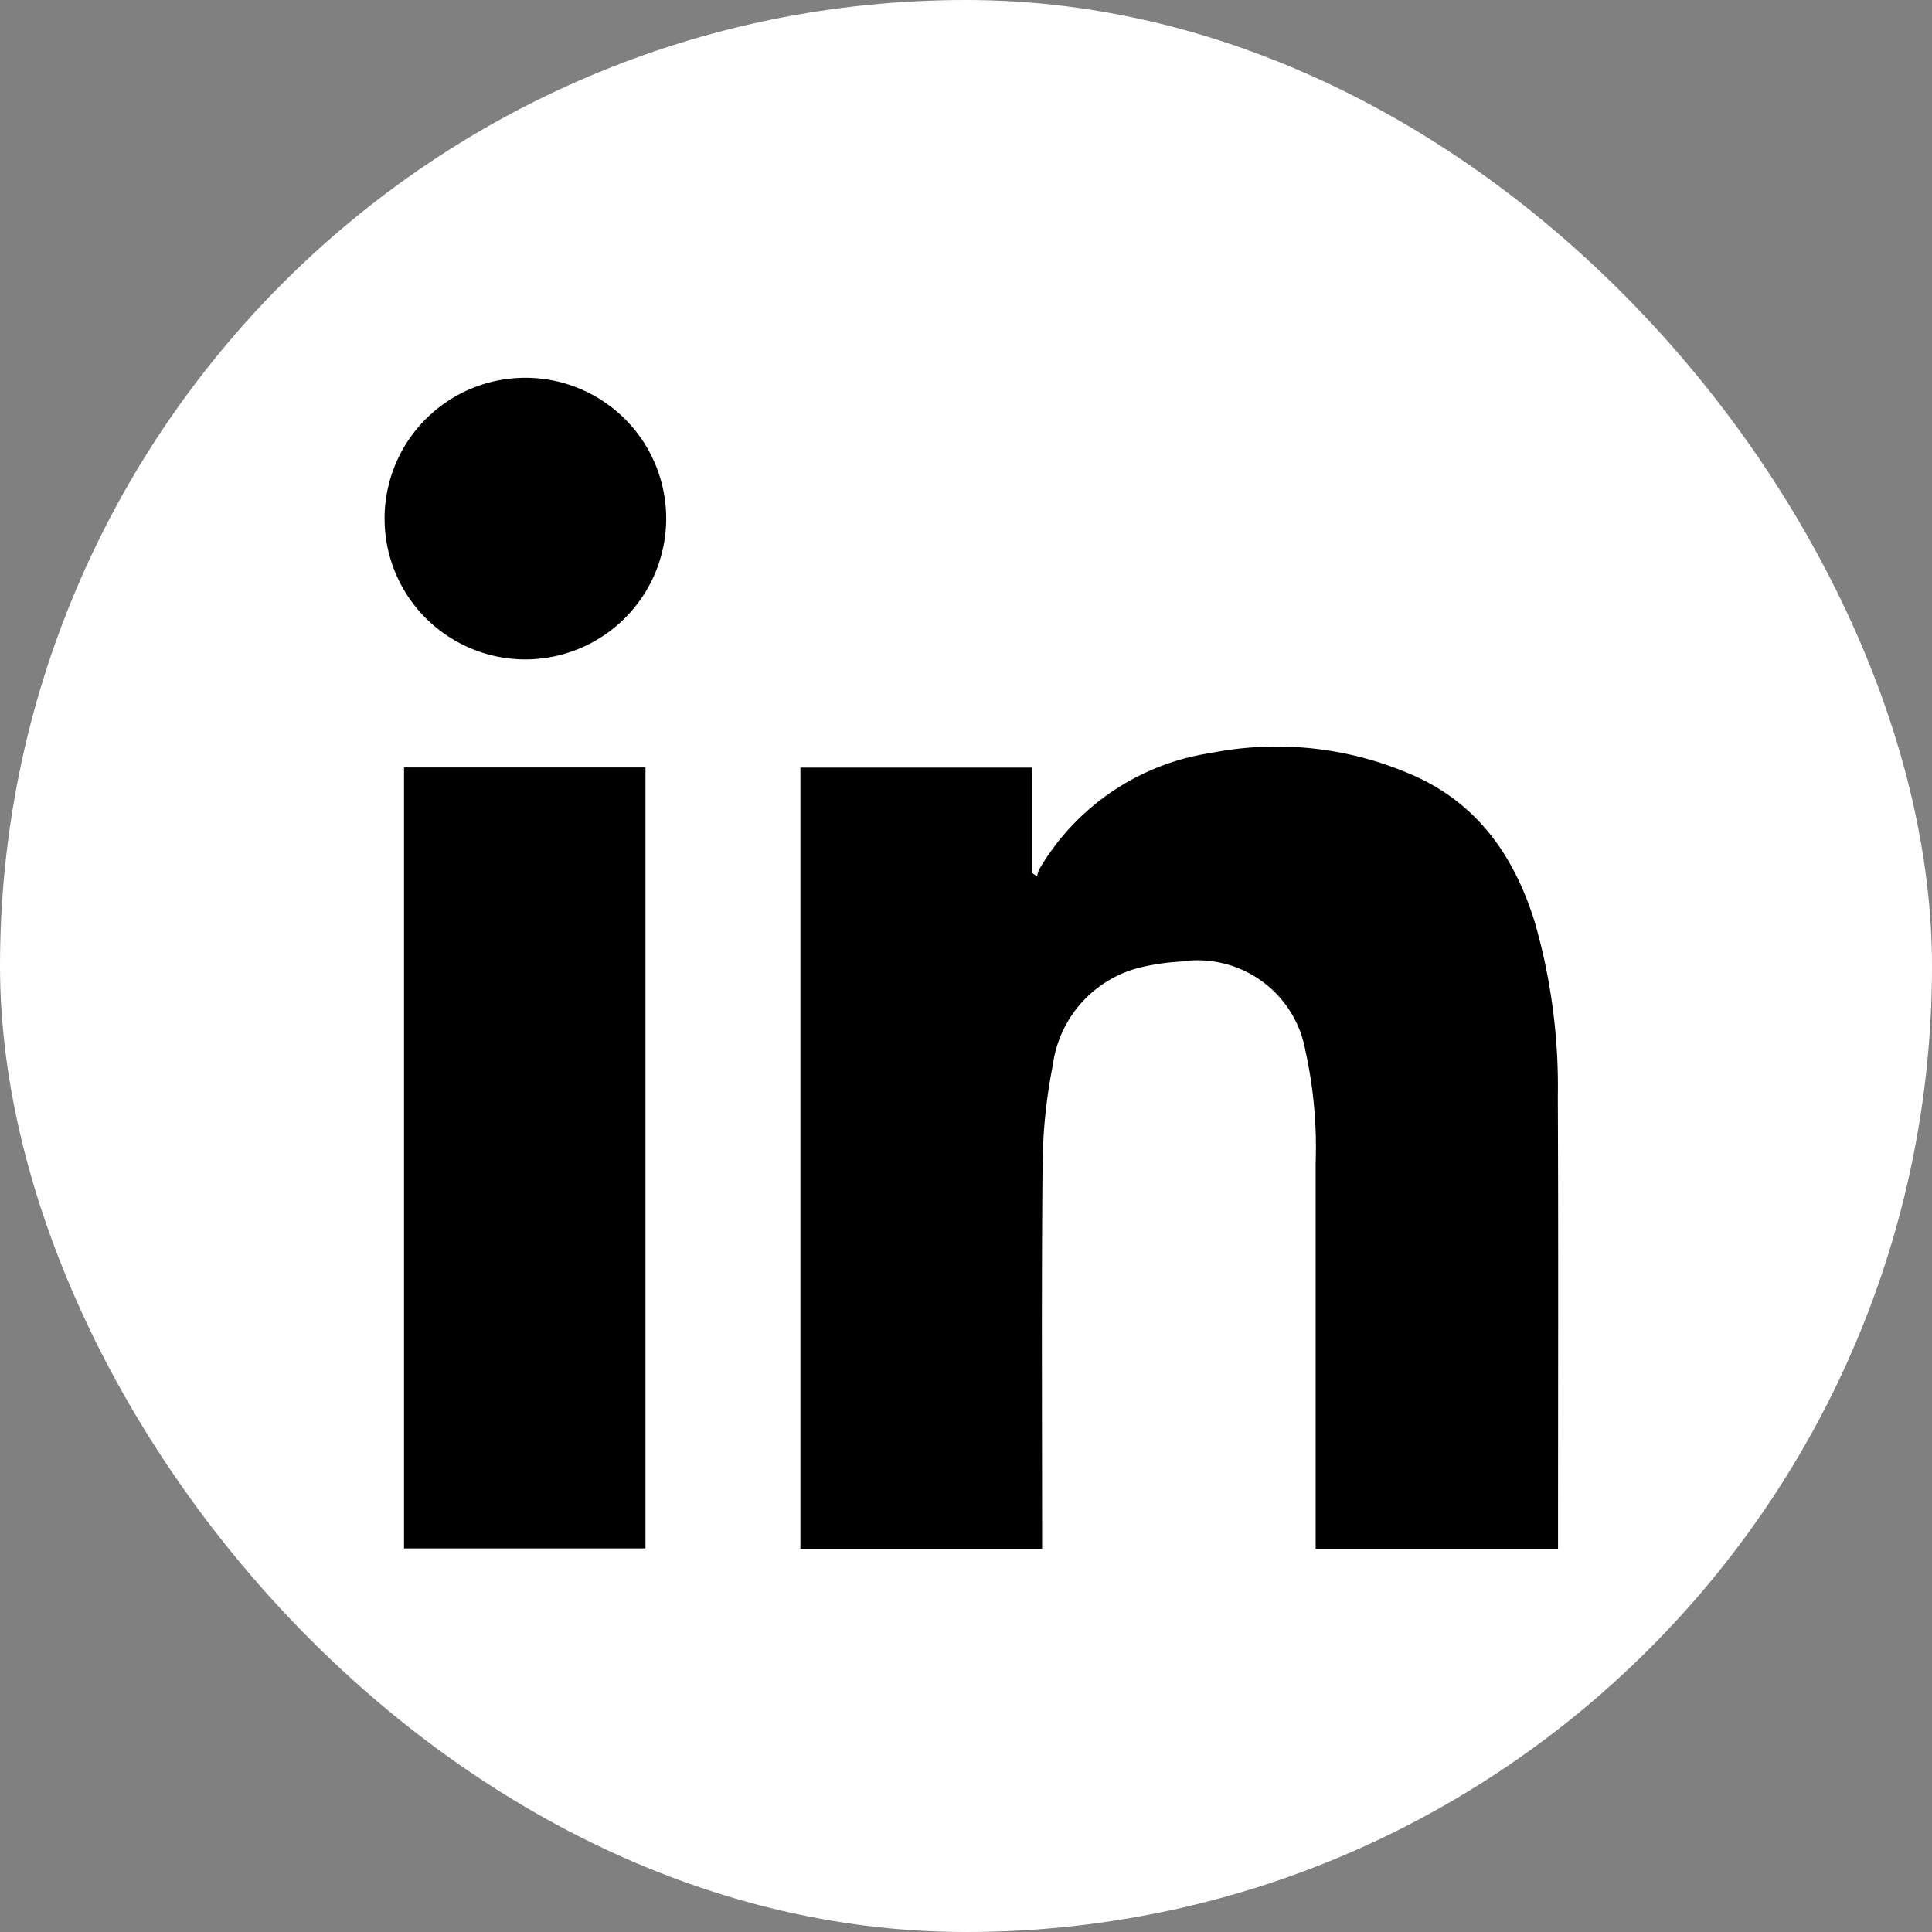
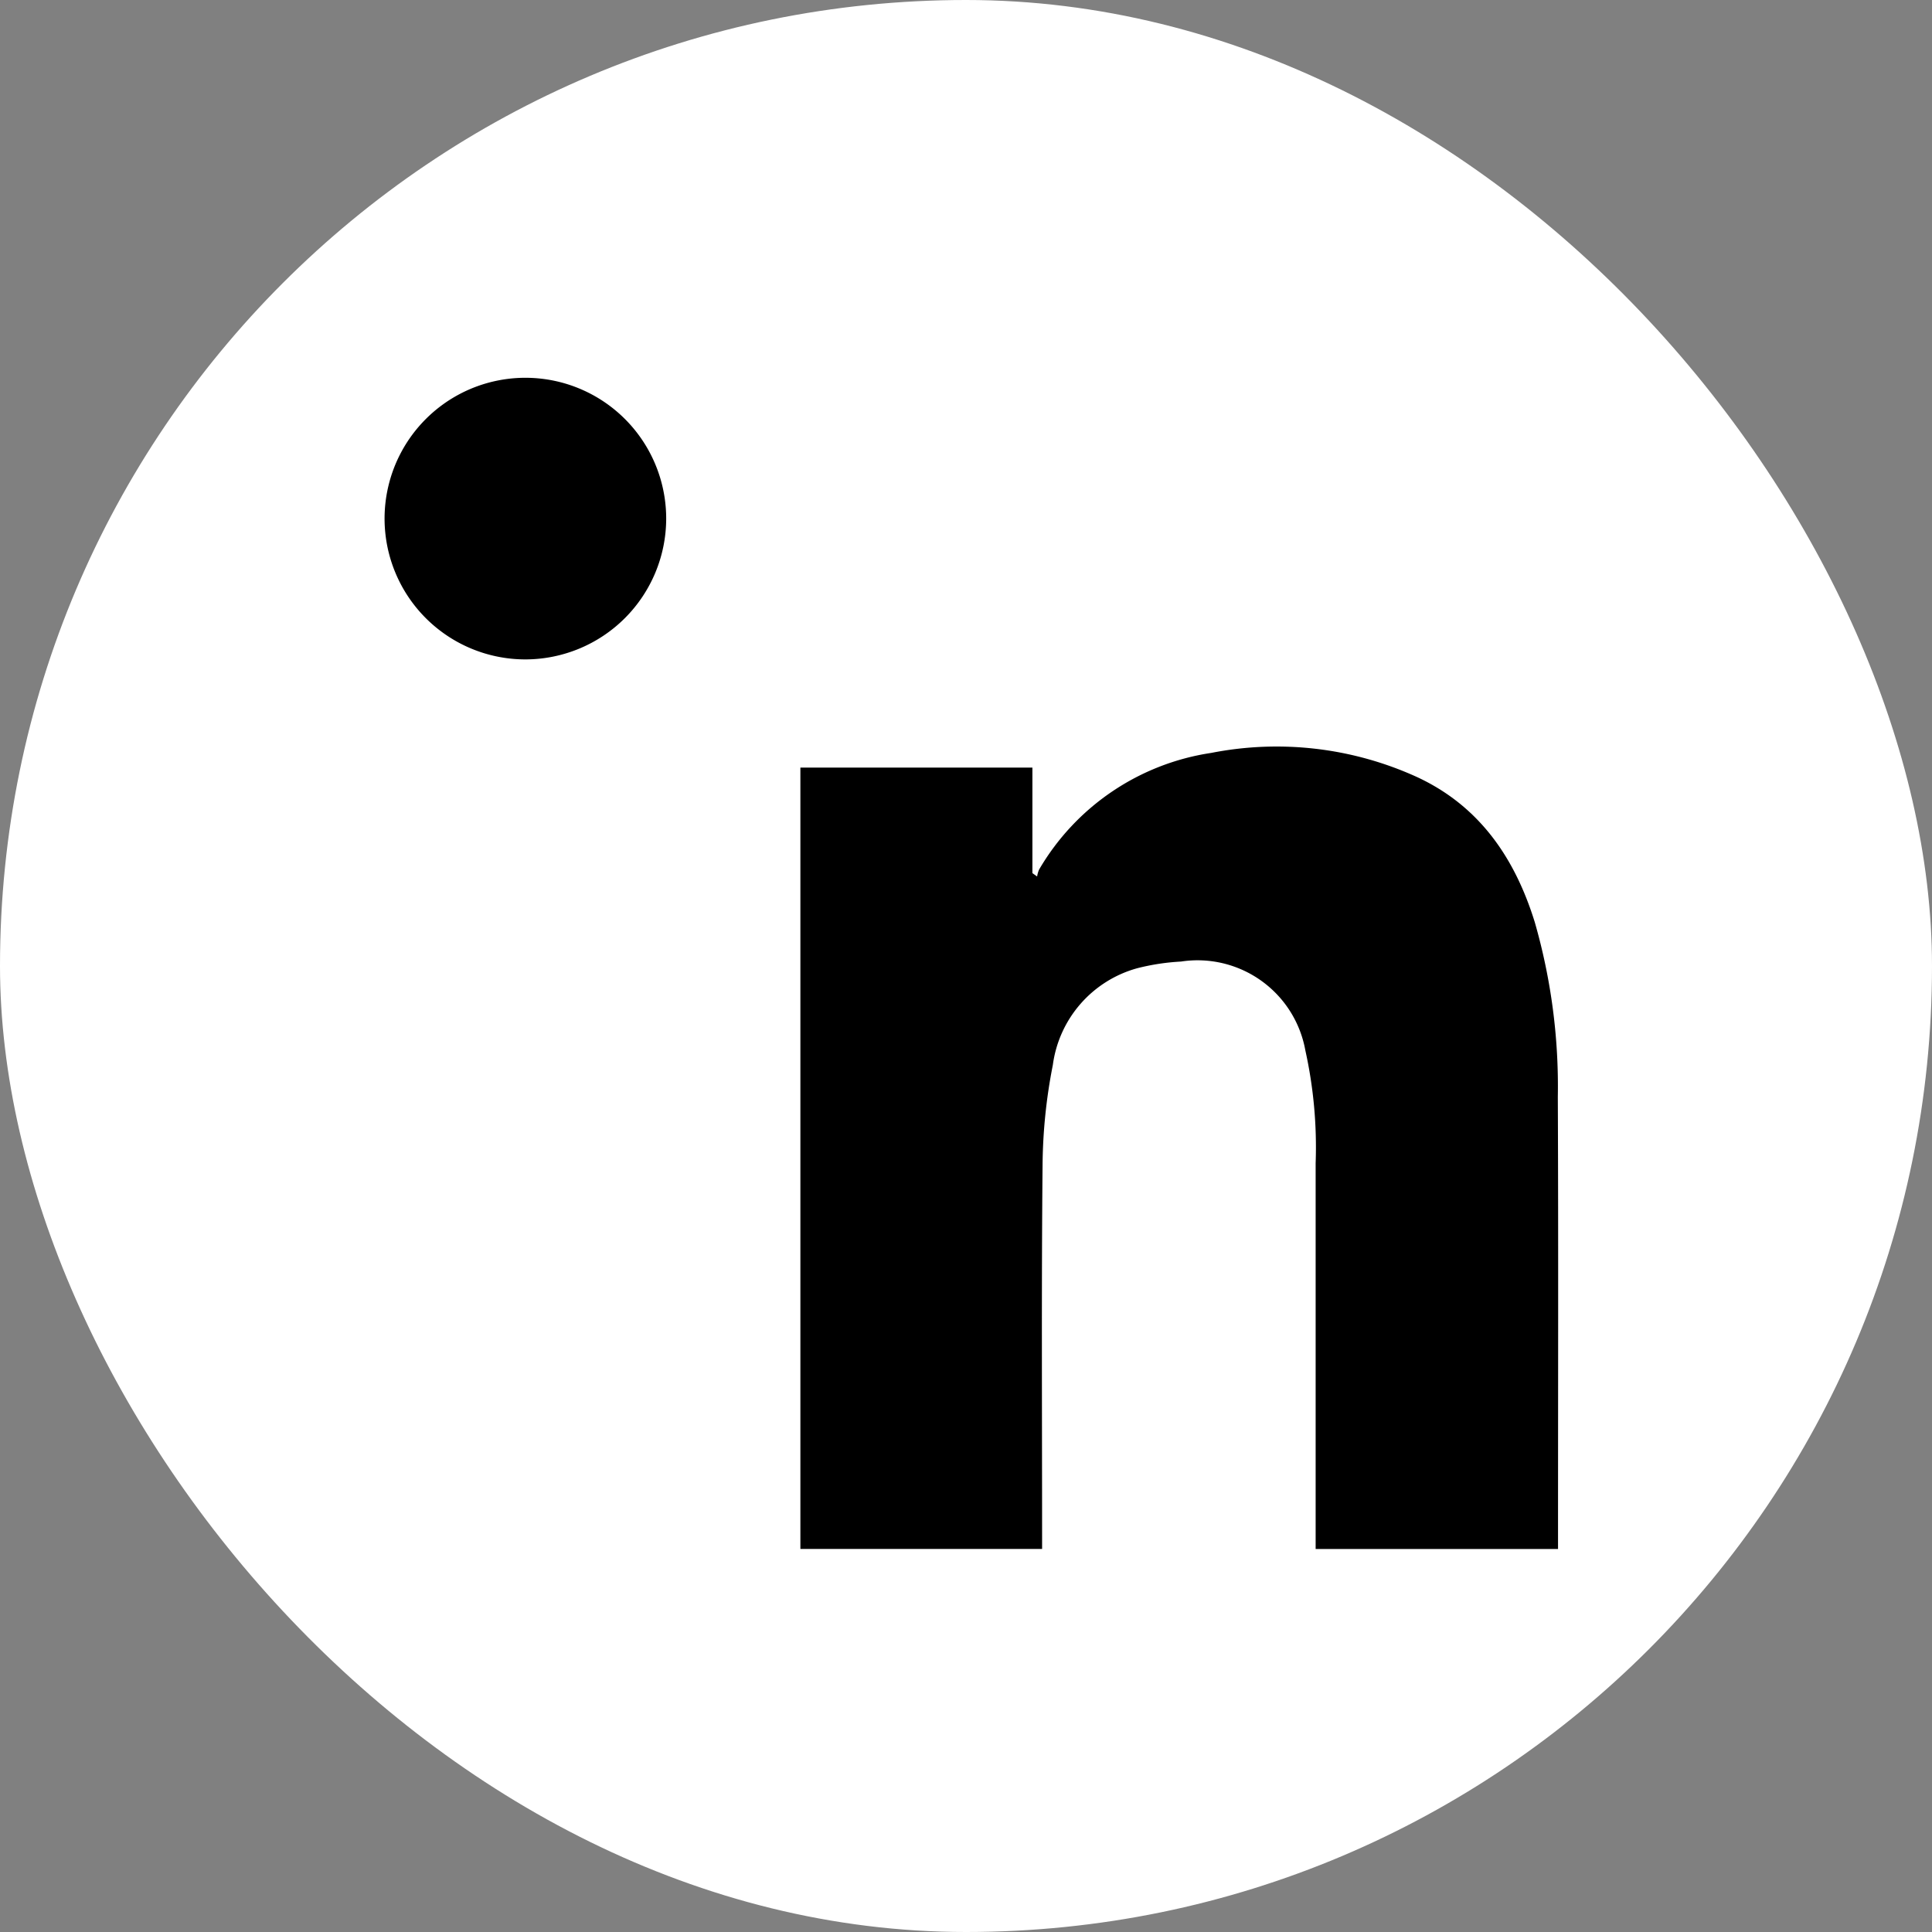
<svg xmlns="http://www.w3.org/2000/svg" width="111" height="111" viewBox="0 0 111 111">
  <rect x="0" y="0" width="111" height="111" fill="#808080" stroke="none" />
  <g id="グループ_78" data-name="グループ 78" transform="translate(0.013 -0.194)">
    <rect id="長方形_136" data-name="長方形 136" width="111" height="111" rx="55.5" transform="translate(-0.013 0.194)" fill="#fff" />
    <g id="グループ_76" data-name="グループ 76" transform="translate(22.078 21.898)">
      <path id="パス_178" data-name="パス 178" d="M348.038,328.762H334.113v-.736q0-10.714,0-21.428a25.724,25.724,0,0,0-.592-6.485,6.293,6.293,0,0,0-7.146-5.1,12.913,12.913,0,0,0-2.5.38,6.683,6.683,0,0,0-4.861,5.562,30.819,30.819,0,0,0-.59,5.755c-.067,7.1-.027,14.2-.027,21.307v.742H304.51V283.869h13.33v6.063l.271.193a1.569,1.569,0,0,1,.115-.4,13.824,13.824,0,0,1,9.891-6.7,19.433,19.433,0,0,1,11.827,1.39c3.589,1.667,5.618,4.657,6.758,8.332a34.115,34.115,0,0,1,1.325,10.035c.036,8.494.012,16.989.012,25.483v.492Z" transform="translate(-280.616 -261.472)" />
-       <path id="パス_179" data-name="パス 179" d="M116.44,292.44h13.872v44.869H116.44Z" transform="translate(-115.318 -270.051)" />
      <path id="パス_180" data-name="パス 180" d="M115.269,123.71a8.09,8.09,0,1,1,8.085-8.081,8.1,8.1,0,0,1-8.085,8.081Z" transform="translate(-107.17 -107.529)" />
    </g>
  </g>
</svg>